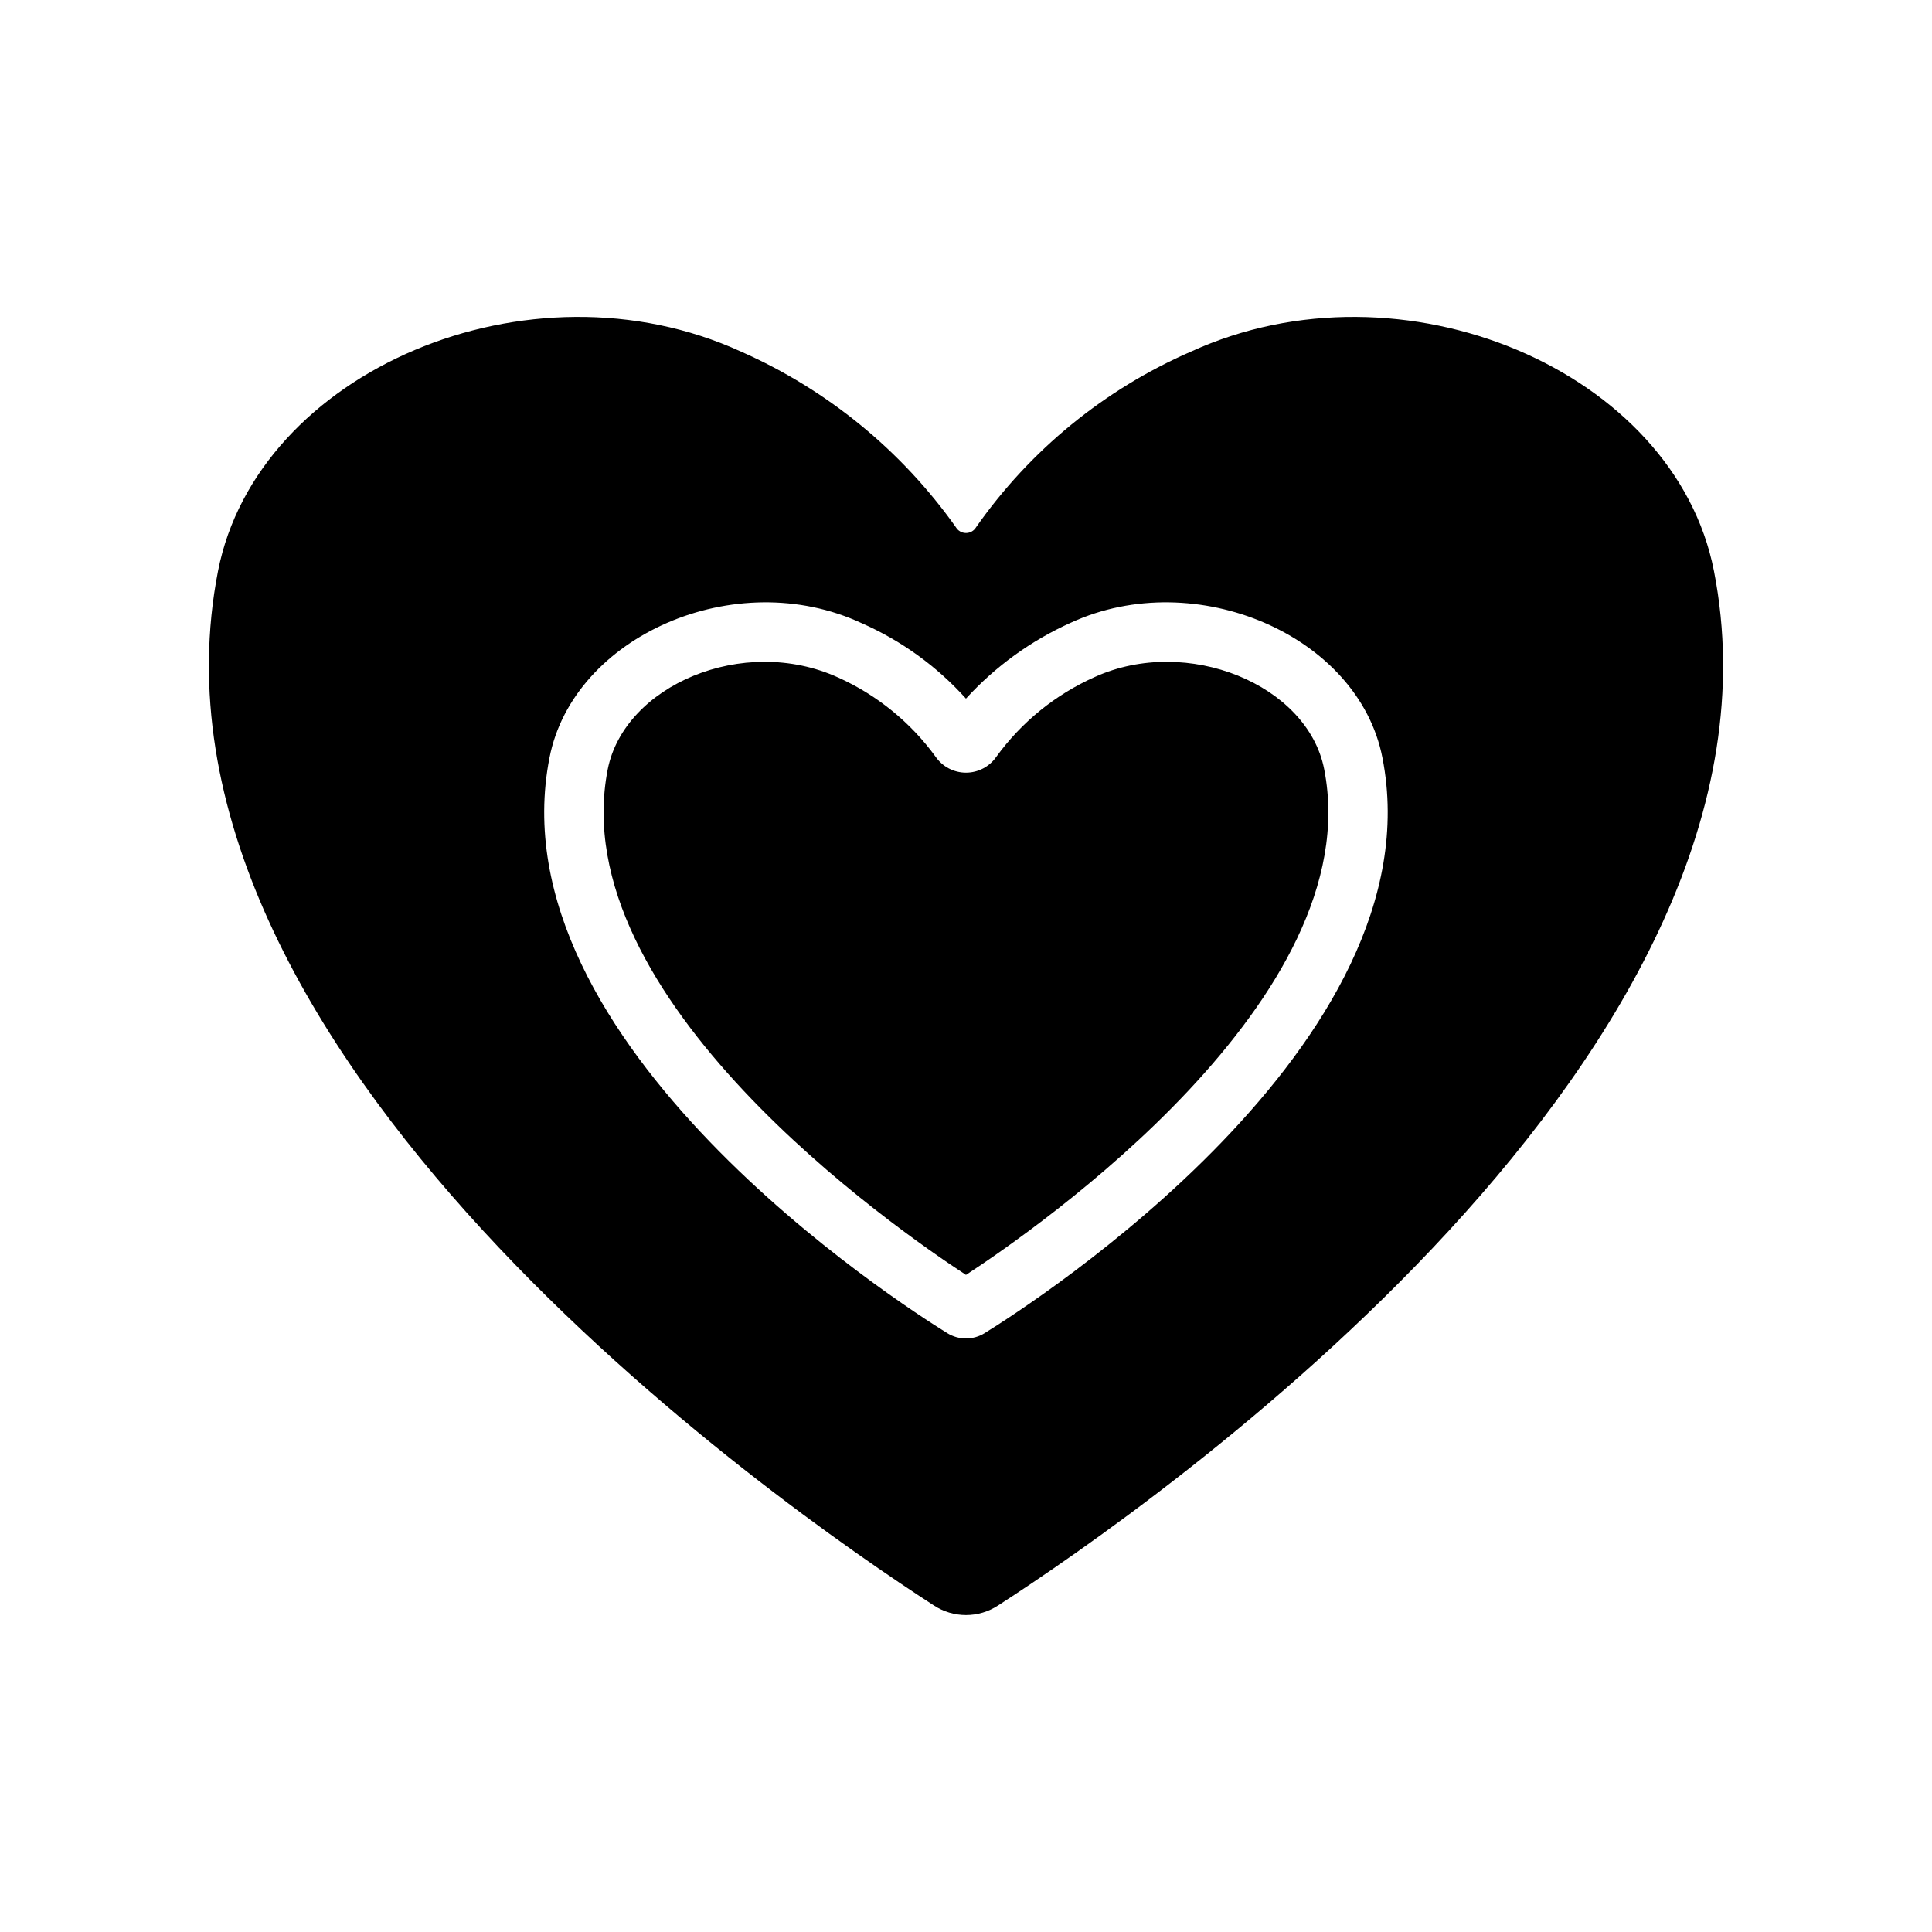
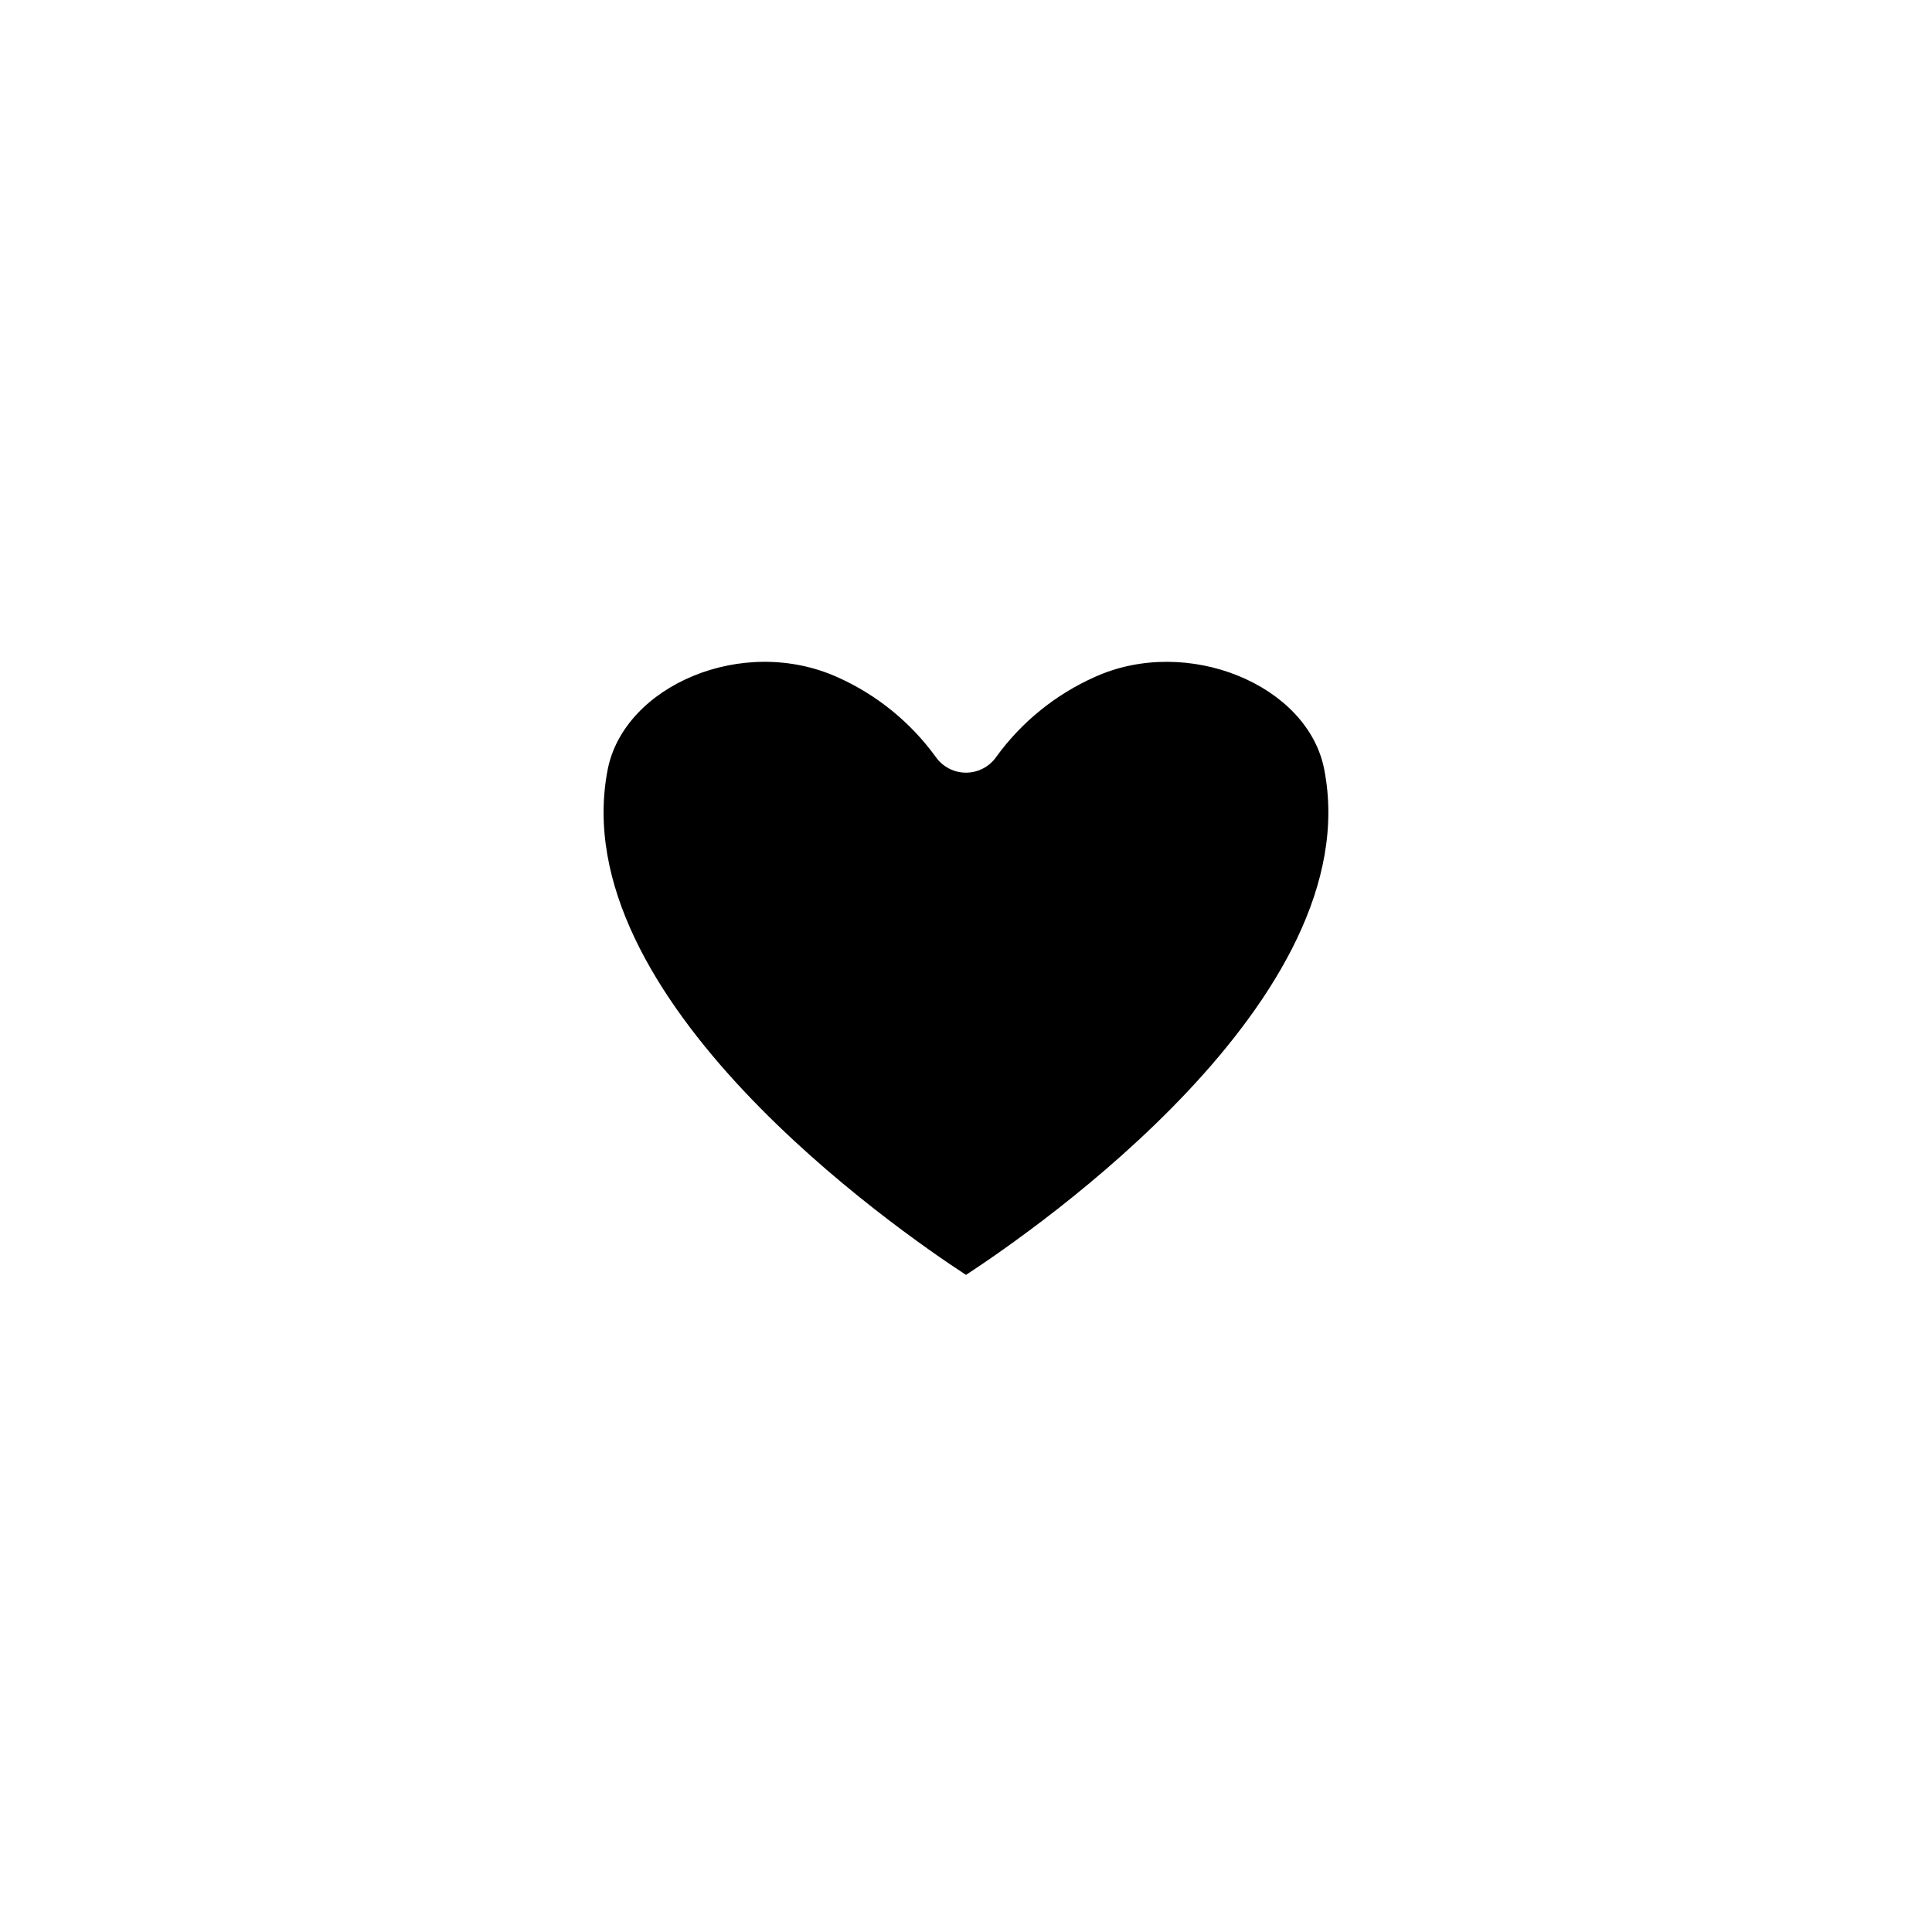
<svg xmlns="http://www.w3.org/2000/svg" fill="#000000" width="800px" height="800px" version="1.1" viewBox="144 144 512 512">
  <g>
    <path d="m494.93 347.88c11.887 60.691-76.281 121.78-94.938 133.98-18.656-12.203-106.82-73.289-94.938-133.98 4.391-22.16 35.855-35.824 61.086-24.324l0.004-0.004c10.289 4.641 19.191 11.887 25.82 21.02 1.832 2.625 4.828 4.191 8.031 4.191 3.199 0 6.199-1.566 8.027-4.191 6.695-9.234 15.711-16.539 26.137-21.176 24.414-11.066 56.402 1.992 60.77 24.484z" />
-     <path d="m598.21 295.29c-10.391-53.059-82.578-83.758-138.62-58.094v-0.004c-22.891 9.98-42.582 26.078-56.914 46.523-0.559 0.953-1.574 1.535-2.676 1.535s-2.121-0.582-2.68-1.535c-14.43-20.352-34.094-36.43-56.914-46.523-56.258-25.719-128.22 5.227-138.62 58.094-24.875 126.98 148.78 247.73 189.71 274.18 2.527 1.656 5.481 2.539 8.5 2.539 3.023 0 5.977-0.883 8.504-2.539 40.934-26.449 214.59-147.2 189.71-274.18zm-193.26 202c-3.035 1.887-6.883 1.887-9.918 0-12.359-7.637-120.29-76.754-105.41-152.48 6.273-32.234 49.312-51.215 82.734-35.66 10.523 4.633 19.941 11.445 27.633 19.992 7.809-8.555 17.293-15.414 27.867-20.152 33.027-15.164 76.188 3.387 82.5 35.816 14.875 75.73-93.051 144.85-105.41 152.48z" />
  </g>
</svg>